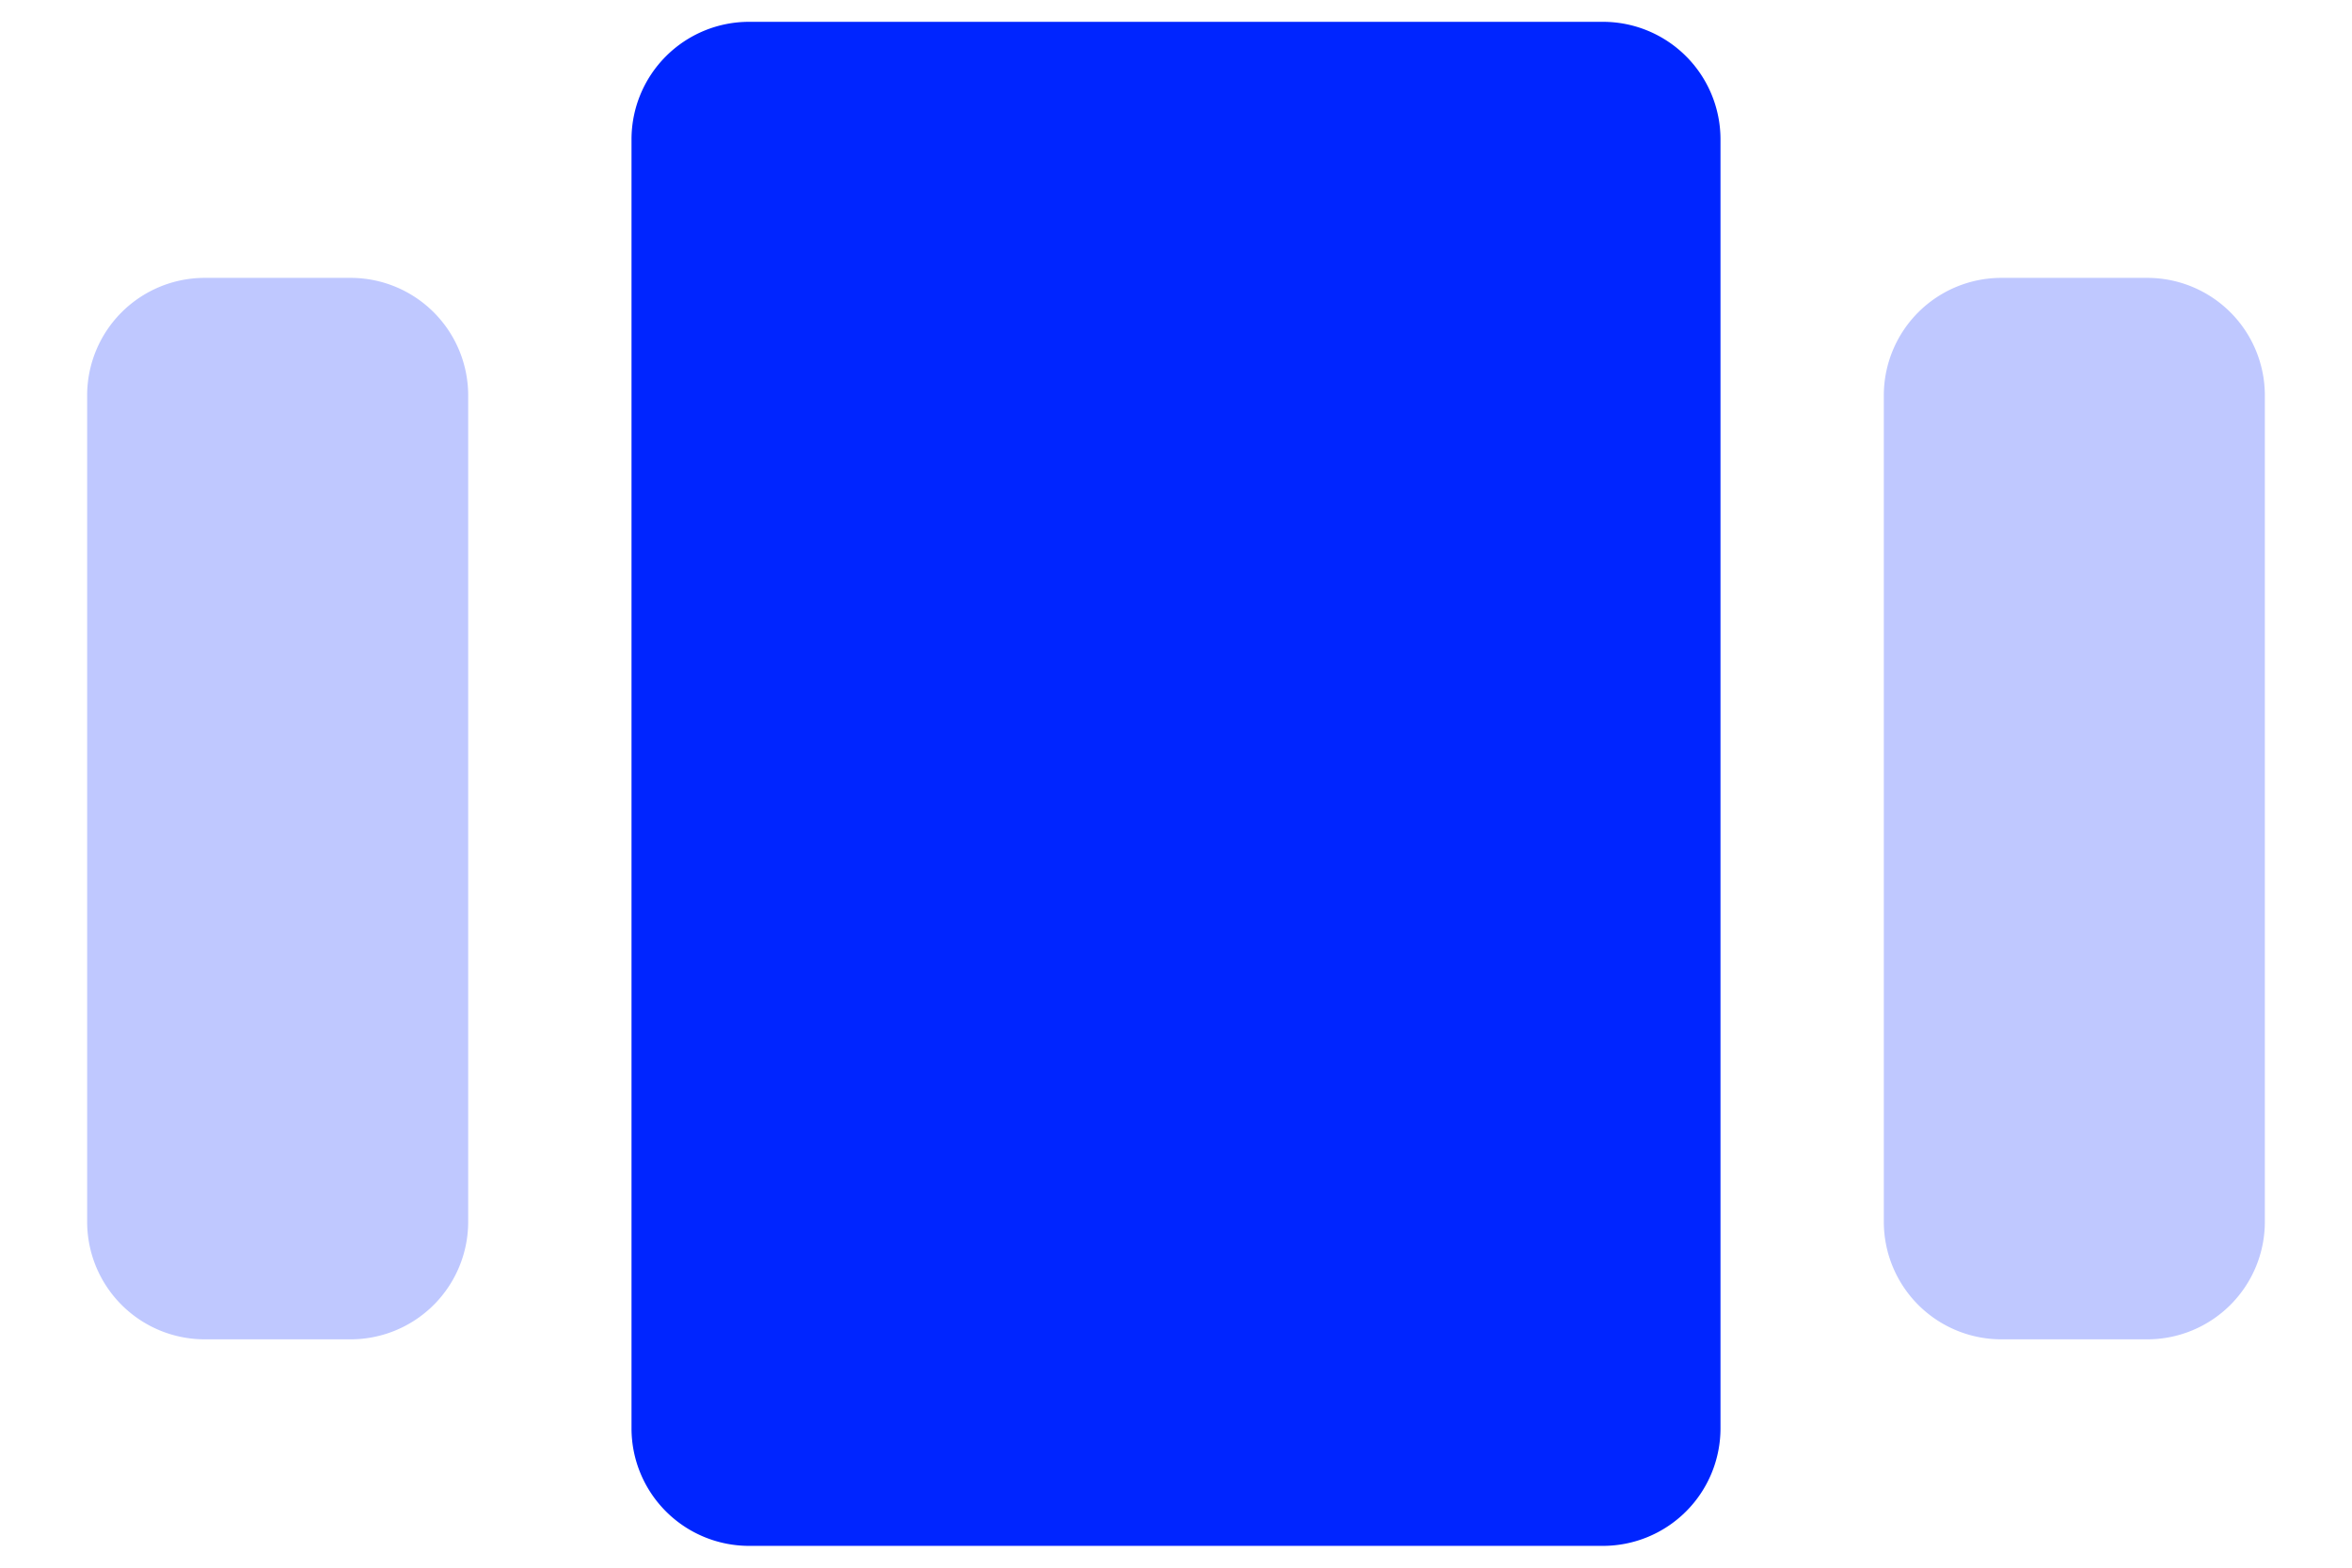
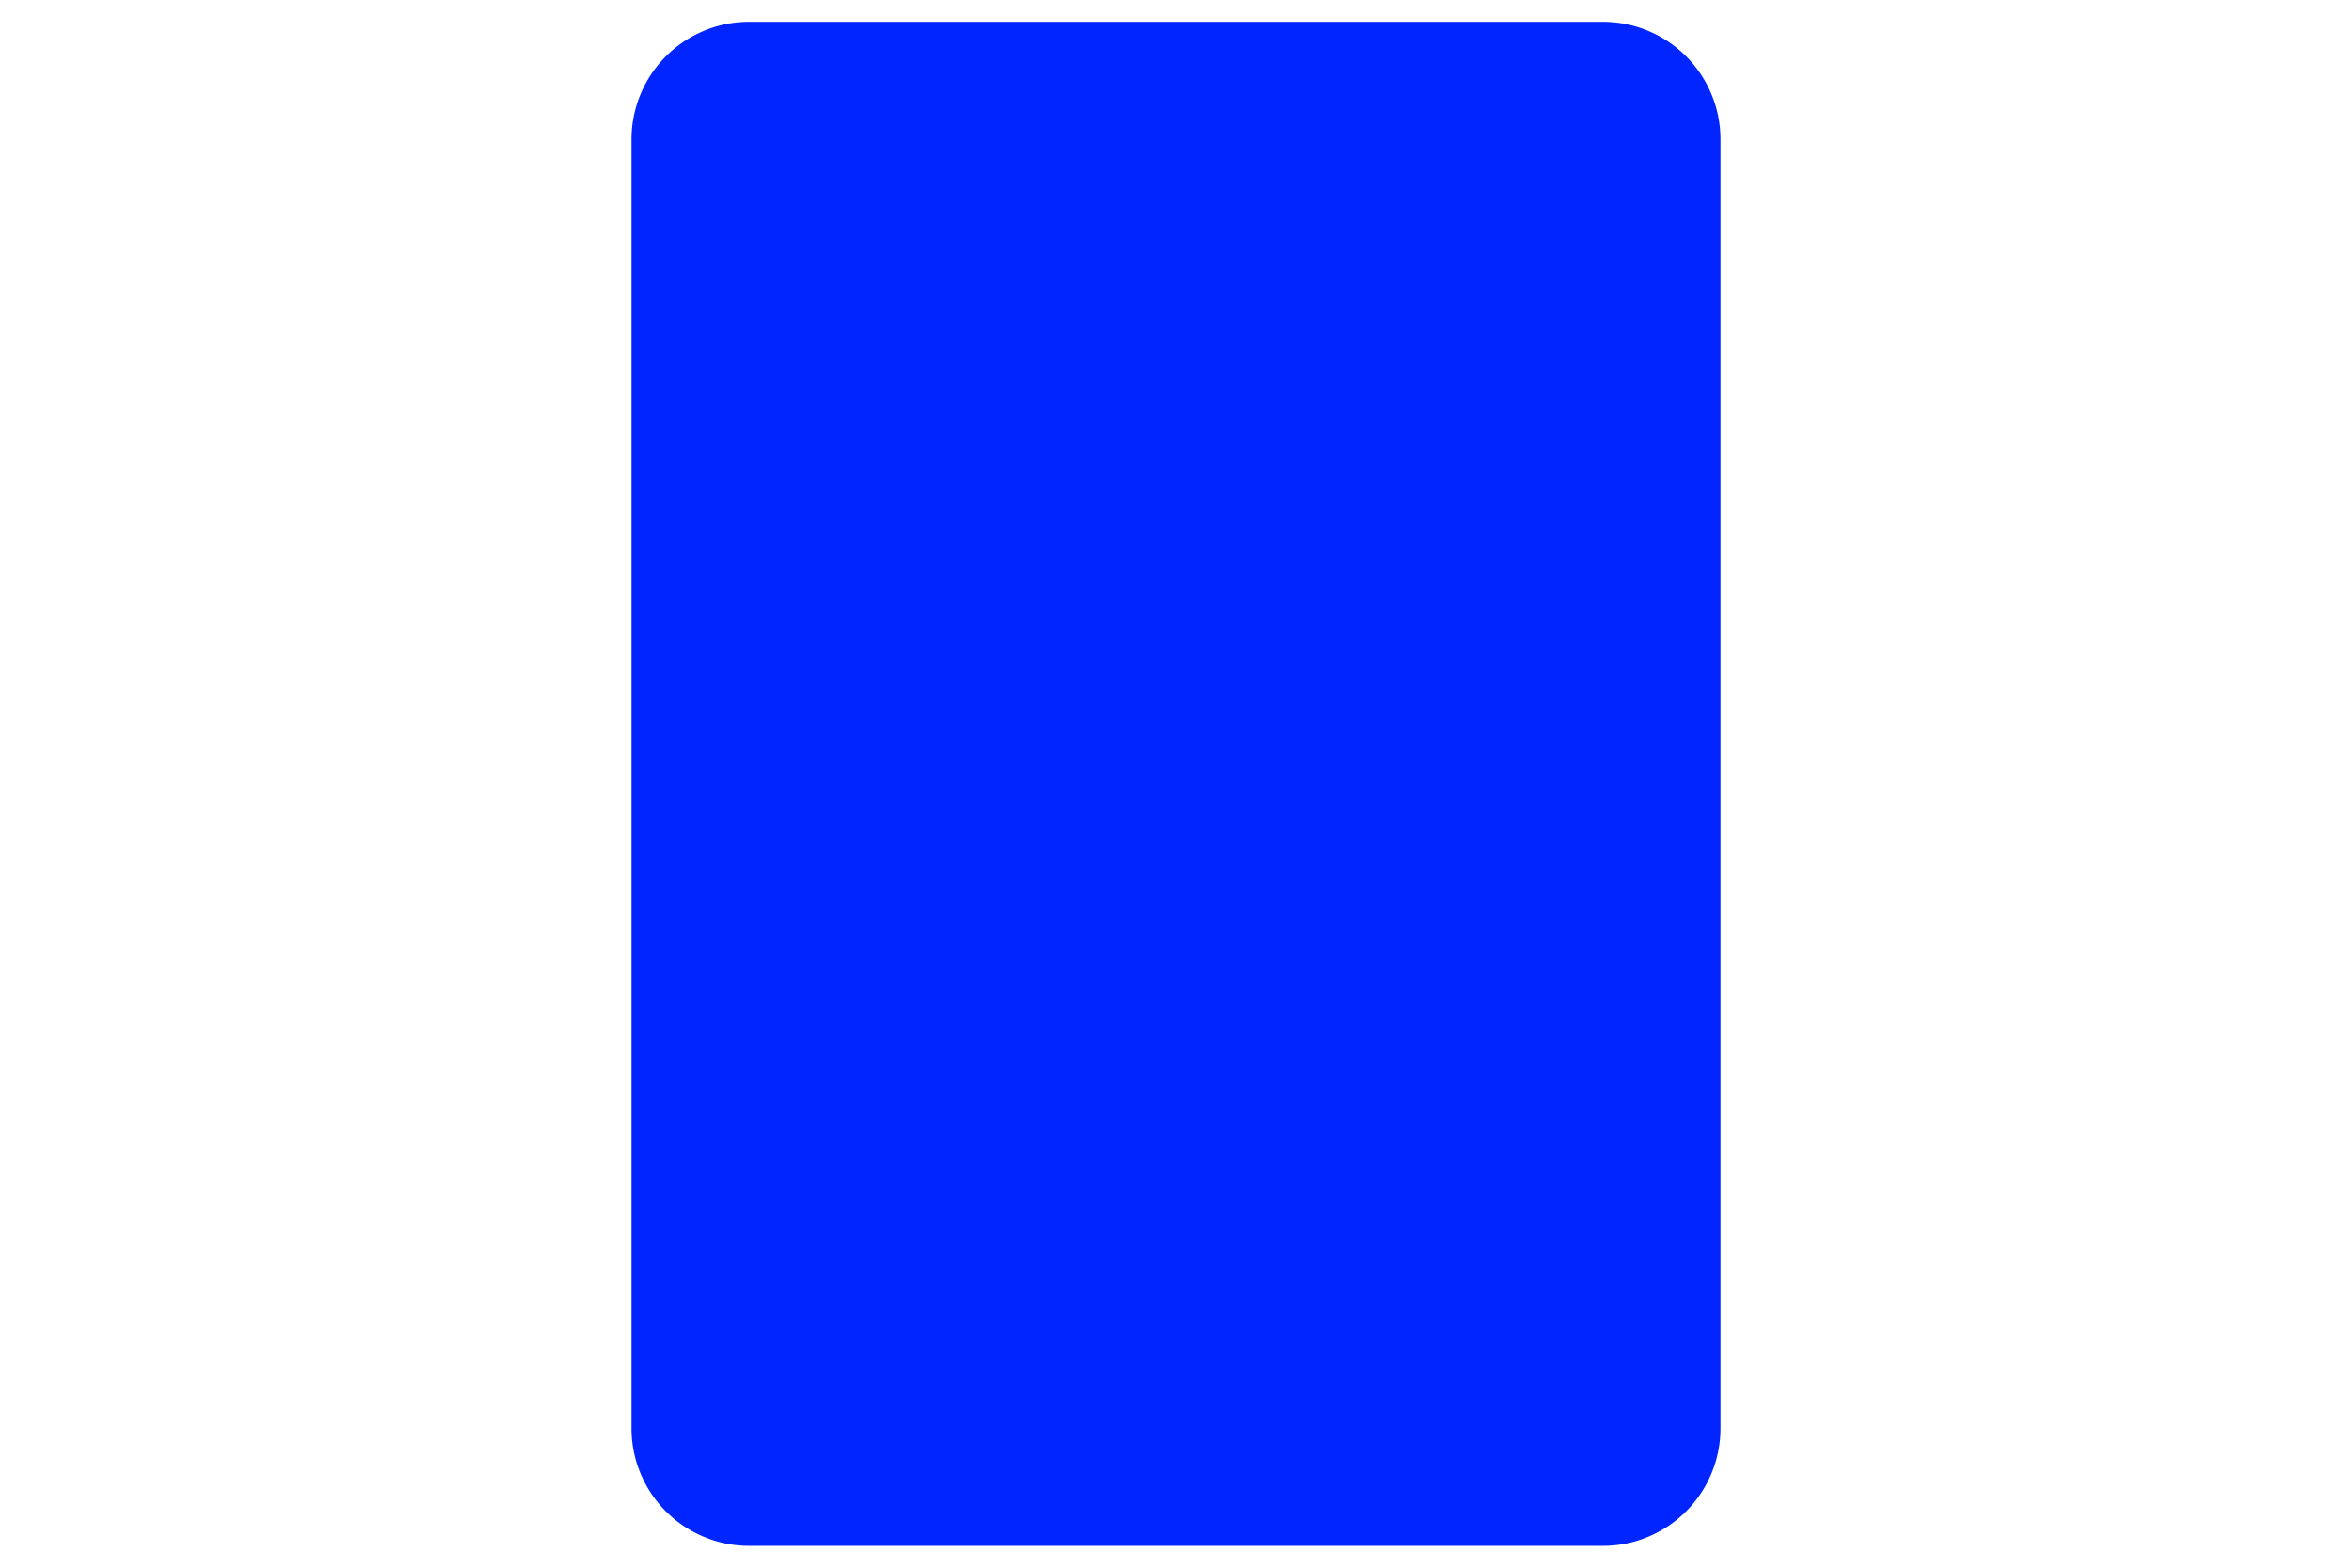
<svg xmlns="http://www.w3.org/2000/svg" width="18" height="12" fill="none">
  <path d="M4.833 1.067a.9.9 0 0 1 .9-.9h6.534a.9.9 0 0 1 .9.9v9.866a.9.9 0 0 1-.9.9H5.733a.9.9 0 0 1-.9-.9V1.067Z" fill="#0025FF" />
  <g opacity=".5" filter="url(#a)">
-     <path d="M.667 2.837a.9.9 0 0 1 .9-.9h1.116a.9.9 0 0 1 .9.9v6.325a.9.9 0 0 1-.9.9H1.567a.9.9 0 0 1-.9-.9V2.837Zm13.75 0a.9.9 0 0 1 .9-.9h1.116a.9.9 0 0 1 .9.9v6.325a.9.9 0 0 1-.9.9h-1.116a.9.9 0 0 1-.9-.9V2.837Z" fill="#0025FF" fill-opacity=".5" />
-   </g>
+     </g>
  <defs>
    <filter id="a" x=".667" y="1.937" width="16.667" height="8.125" filterUnits="userSpaceOnUse" color-interpolation-filters="sRGB">
      <feFlood flood-opacity="0" result="BackgroundImageFix" />
      <feBlend in="SourceGraphic" in2="BackgroundImageFix" result="shape" />
      <feColorMatrix in="SourceAlpha" values="0 0 0 0 0 0 0 0 0 0 0 0 0 0 0 0 0 0 127 0" result="hardAlpha" />
      <feOffset dy=".19" />
      <feComposite in2="hardAlpha" operator="arithmetic" k2="-1" k3="1" />
      <feColorMatrix values="0 0 0 0 1 0 0 0 0 1 0 0 0 0 1 0 0 0 1 0" />
      <feBlend in2="shape" result="effect1_innerShadow_2455_462" />
    </filter>
  </defs>
</svg>